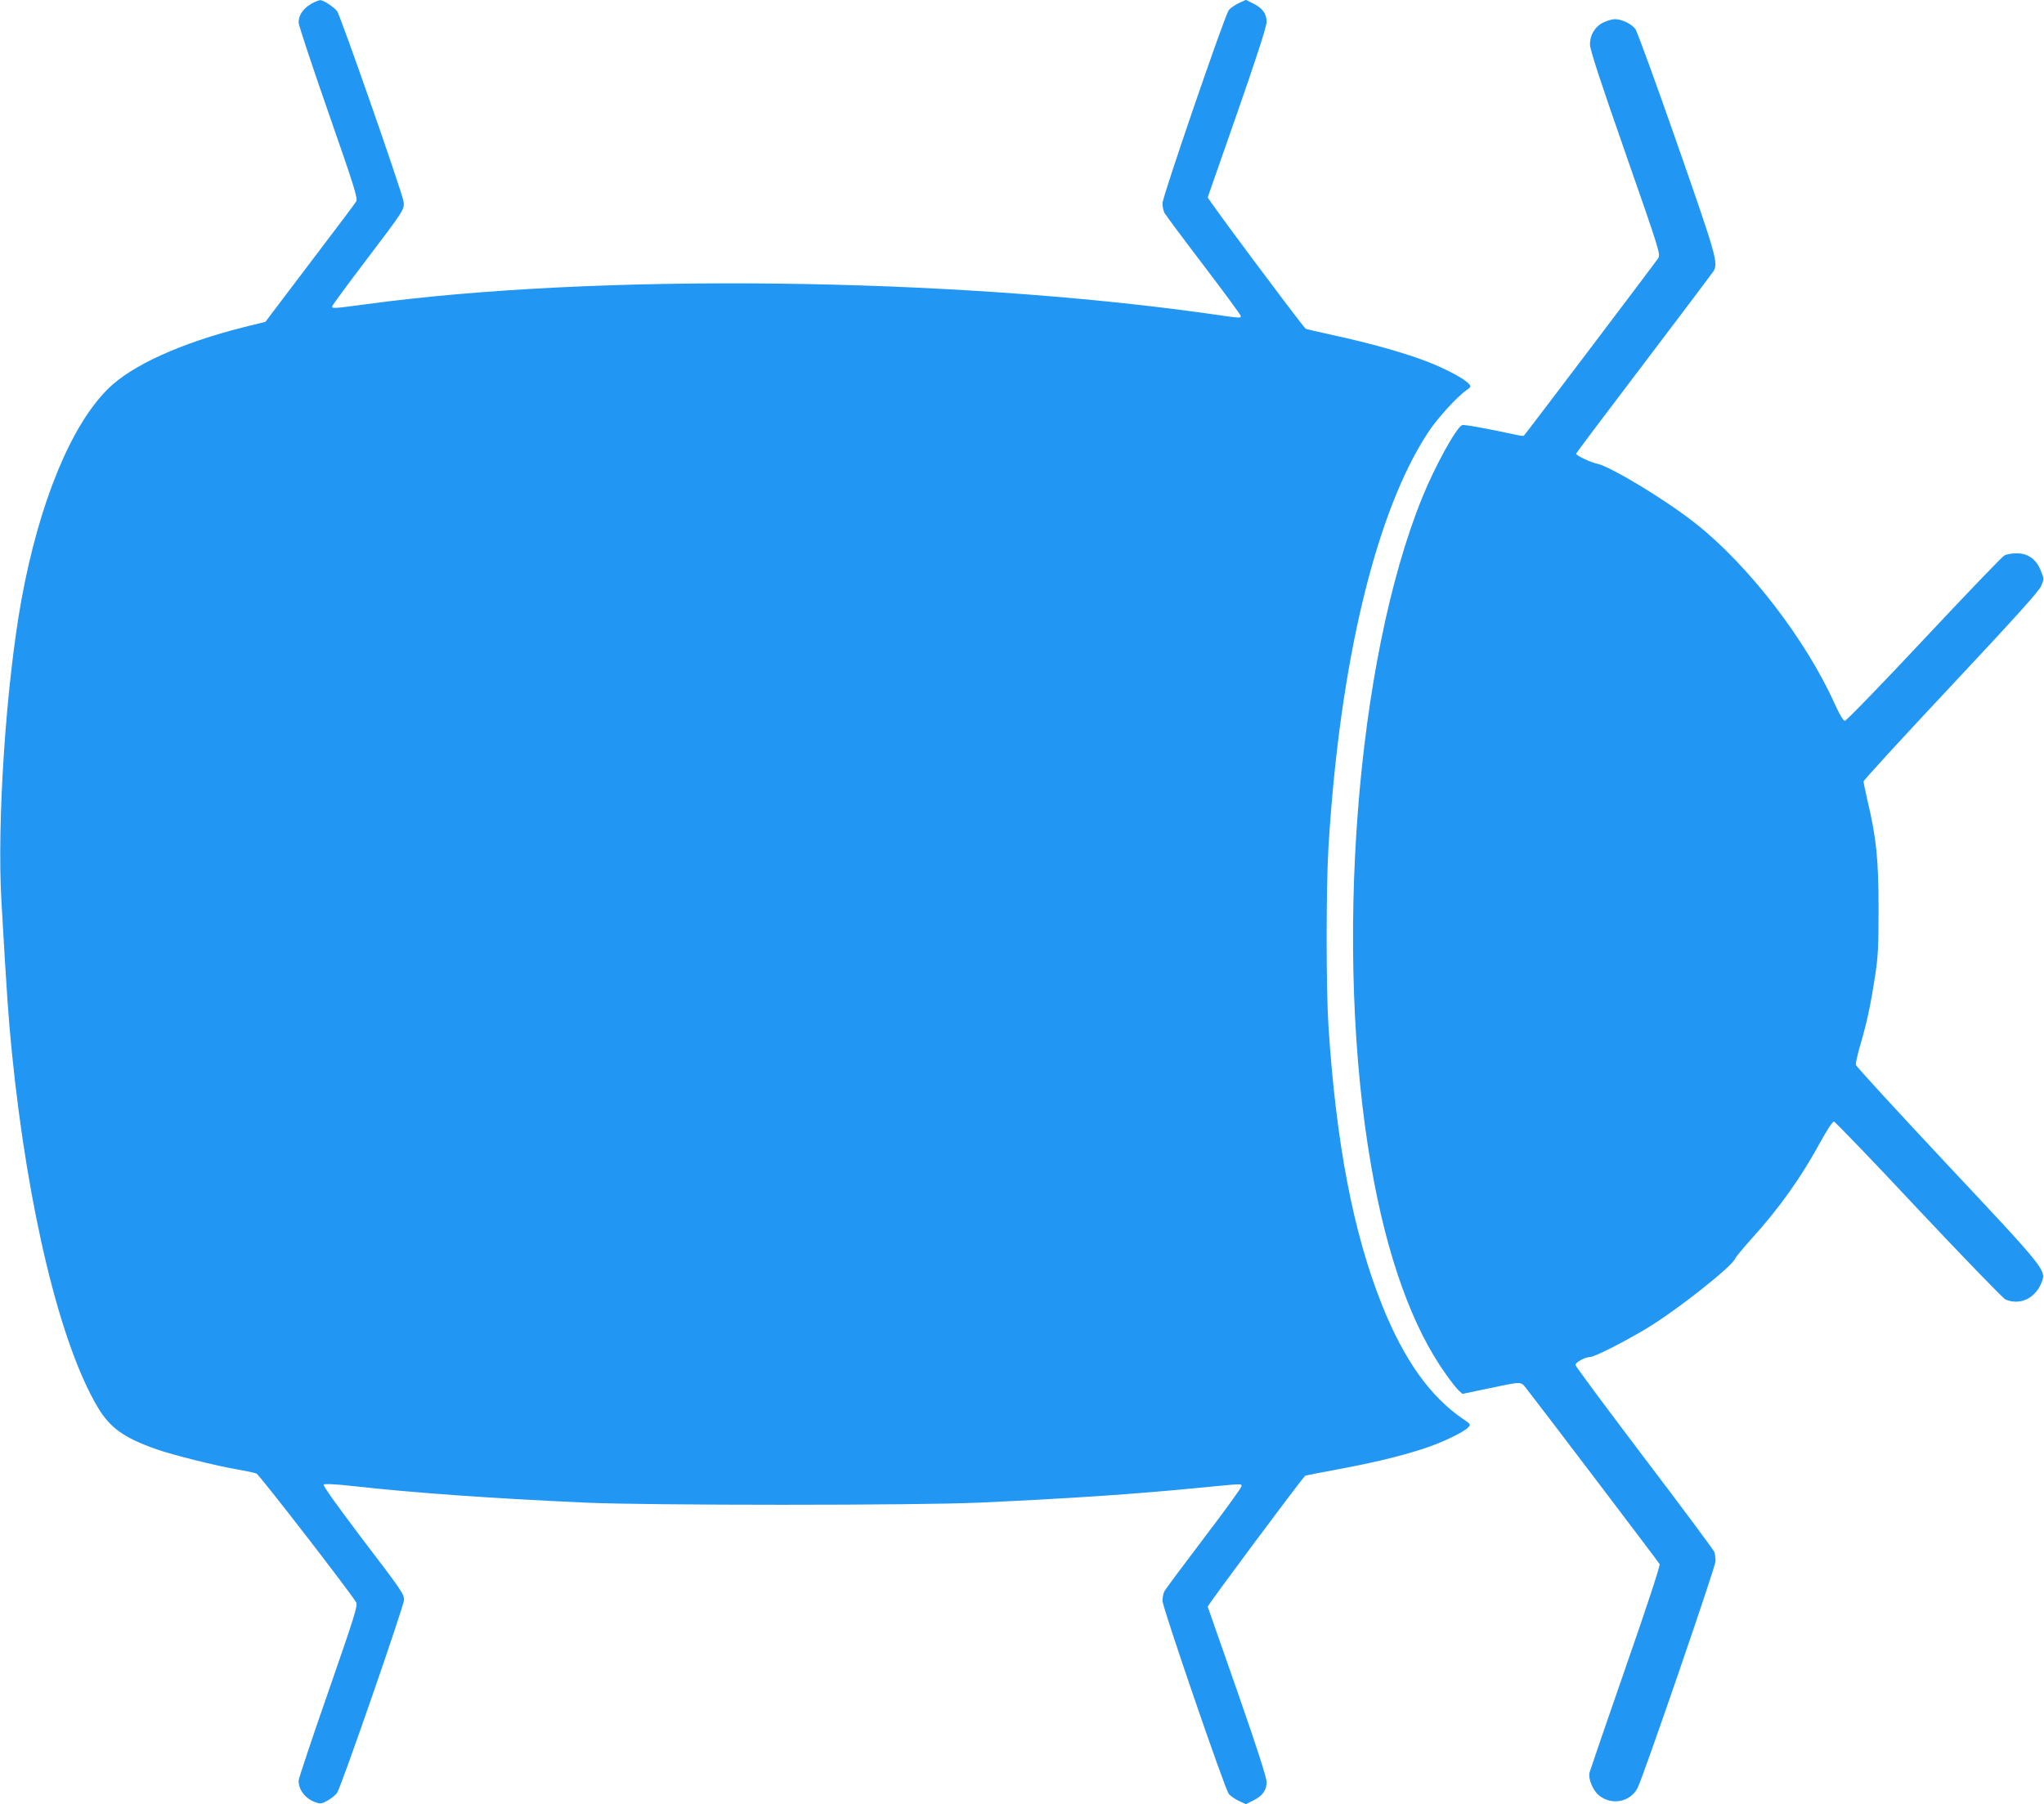
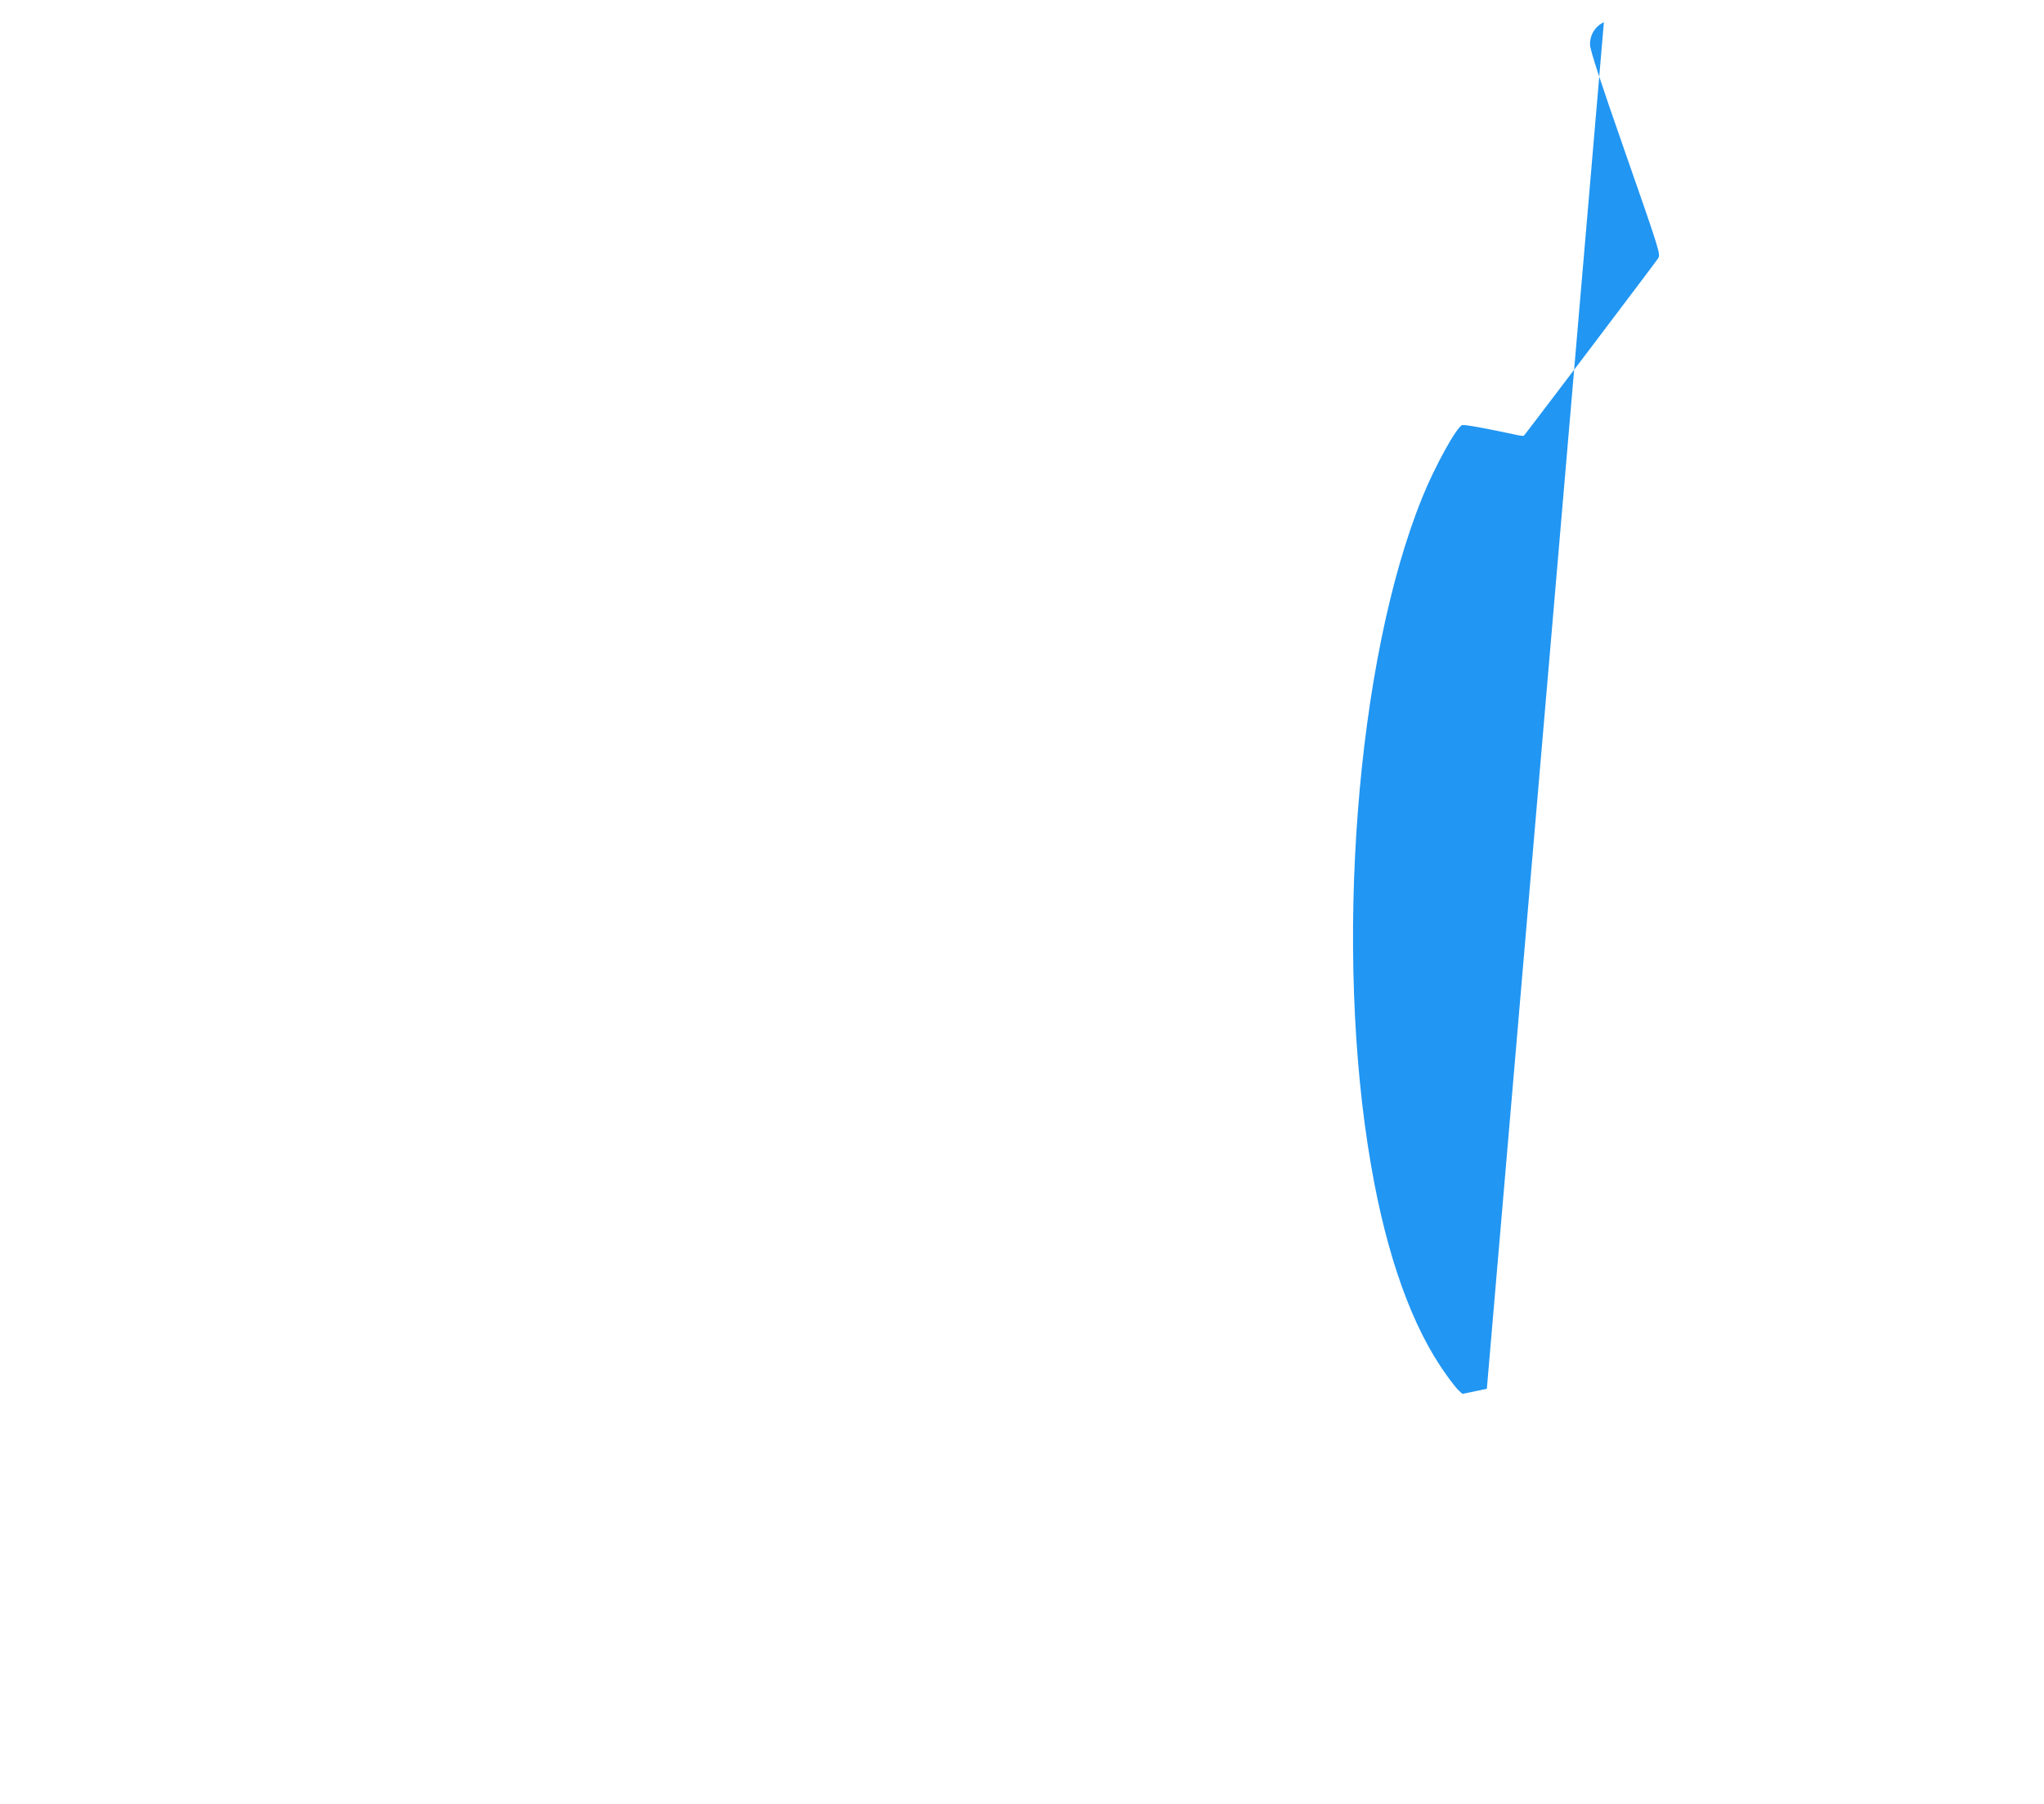
<svg xmlns="http://www.w3.org/2000/svg" version="1.0" width="1280pt" height="1130pt" viewBox="0 0 1280 1130" preserveAspectRatio="xMidYMid meet">
  <g transform="translate(0,1130) scale(0.1,-0.1)" fill="#2196f3" stroke="none">
-     <path d="M1970 11287 c-64 -30 -100 -76 -100 -129 0 -15 84 -269 187 -564 168 -482 185 -538 173 -557 -7 -12 -138 -186 -291 -387 l-277 -366 -134 -33 c-396 -100 -703 -239 -852 -387 -232 -230 -430 -712 -541 -1317 -97 -532 -155 -1400 -126 -1892 35 -610 44 -731 66 -953 100 -986 303 -1822 536 -2215 78 -131 164 -193 372 -266 104 -36 372 -103 507 -126 52 -9 105 -20 116 -25 18 -7 577 -730 624 -806 12 -19 -7 -80 -173 -558 -103 -295 -187 -547 -187 -560 0 -58 42 -112 105 -135 32 -11 40 -10 77 11 23 13 49 34 59 48 24 33 419 1172 419 1208 0 38 -10 53 -276 402 -150 199 -233 315 -227 321 6 6 75 3 189 -10 368 -41 851 -76 1449 -103 382 -18 2089 -18 2470 0 569 26 981 54 1376 93 282 27 264 27 263 8 -1 -9 -107 -156 -236 -325 -129 -170 -240 -319 -246 -331 -7 -12 -12 -39 -12 -61 0 -40 385 -1163 414 -1207 8 -12 36 -32 61 -44 l47 -22 46 23 c58 29 83 63 84 115 0 27 -57 206 -182 564 -101 288 -185 529 -187 535 -3 7 576 785 611 821 1 1 89 18 196 38 226 42 391 81 545 131 116 38 252 103 280 134 16 17 14 20 -32 51 -207 141 -370 370 -507 711 -181 452 -289 1013 -337 1753 -15 232 -15 864 0 1115 70 1162 298 2109 627 2606 58 87 180 221 239 261 26 18 28 23 15 37 -25 31 -144 95 -260 140 -145 56 -359 116 -585 165 -96 21 -177 40 -179 42 -43 46 -616 815 -613 823 2 6 86 247 187 535 124 356 182 537 182 565 -1 51 -26 85 -84 114 l-46 23 -47 -22 c-25 -12 -53 -32 -61 -44 -29 -45 -414 -1167 -414 -1207 0 -22 5 -49 12 -61 6 -12 116 -160 245 -329 128 -168 233 -311 233 -317 0 -15 1 -15 -200 14 -1625 229 -3843 254 -5272 60 -212 -28 -218 -29 -218 -14 0 5 93 132 207 282 245 323 247 326 240 375 -7 53 -394 1162 -416 1192 -18 25 -87 70 -106 69 -5 0 -21 -6 -35 -12z" />
-     <path d="M10044 11161 c-54 -25 -88 -79 -87 -140 0 -33 63 -225 222 -680 217 -622 221 -635 204 -660 -13 -21 -825 -1094 -840 -1110 -2 -3 -27 0 -56 7 -192 41 -318 64 -331 59 -36 -14 -171 -259 -249 -452 -415 -1021 -555 -2837 -321 -4185 98 -569 259 -1017 469 -1308 31 -45 67 -90 80 -102 l23 -21 153 32 c229 48 210 48 251 -3 43 -53 821 -1078 831 -1095 5 -8 -85 -281 -212 -645 -121 -348 -223 -646 -227 -661 -9 -38 20 -110 57 -141 79 -67 198 -45 244 45 34 65 488 1386 488 1419 0 20 -3 46 -7 58 -4 12 -201 277 -438 589 -237 313 -431 574 -432 583 -1 16 58 49 91 50 28 0 213 94 356 180 186 112 536 388 555 439 3 9 48 63 99 120 176 194 313 387 434 610 38 69 75 126 83 126 7 0 246 -248 530 -552 286 -304 530 -556 545 -563 92 -38 186 7 226 107 30 77 27 80 -595 743 -311 332 -566 610 -568 620 -2 10 10 65 27 122 41 140 66 255 92 428 20 125 23 184 23 430 0 307 -14 444 -70 678 -13 57 -24 110 -24 117 0 8 246 276 546 596 403 430 551 594 566 628 19 45 19 45 -3 99 -29 71 -81 107 -153 106 -28 0 -61 -6 -74 -13 -12 -6 -239 -242 -503 -524 -264 -282 -487 -512 -496 -512 -10 0 -32 37 -63 105 -181 403 -539 867 -868 1128 -187 149 -539 362 -623 378 -39 8 -129 51 -129 62 0 4 192 259 426 567 234 308 430 569 436 579 28 51 13 102 -230 798 -132 378 -249 700 -261 716 -23 32 -85 62 -129 62 -15 0 -45 -9 -68 -19z" />
+     <path d="M10044 11161 c-54 -25 -88 -79 -87 -140 0 -33 63 -225 222 -680 217 -622 221 -635 204 -660 -13 -21 -825 -1094 -840 -1110 -2 -3 -27 0 -56 7 -192 41 -318 64 -331 59 -36 -14 -171 -259 -249 -452 -415 -1021 -555 -2837 -321 -4185 98 -569 259 -1017 469 -1308 31 -45 67 -90 80 -102 l23 -21 153 32 z" />
  </g>
</svg>